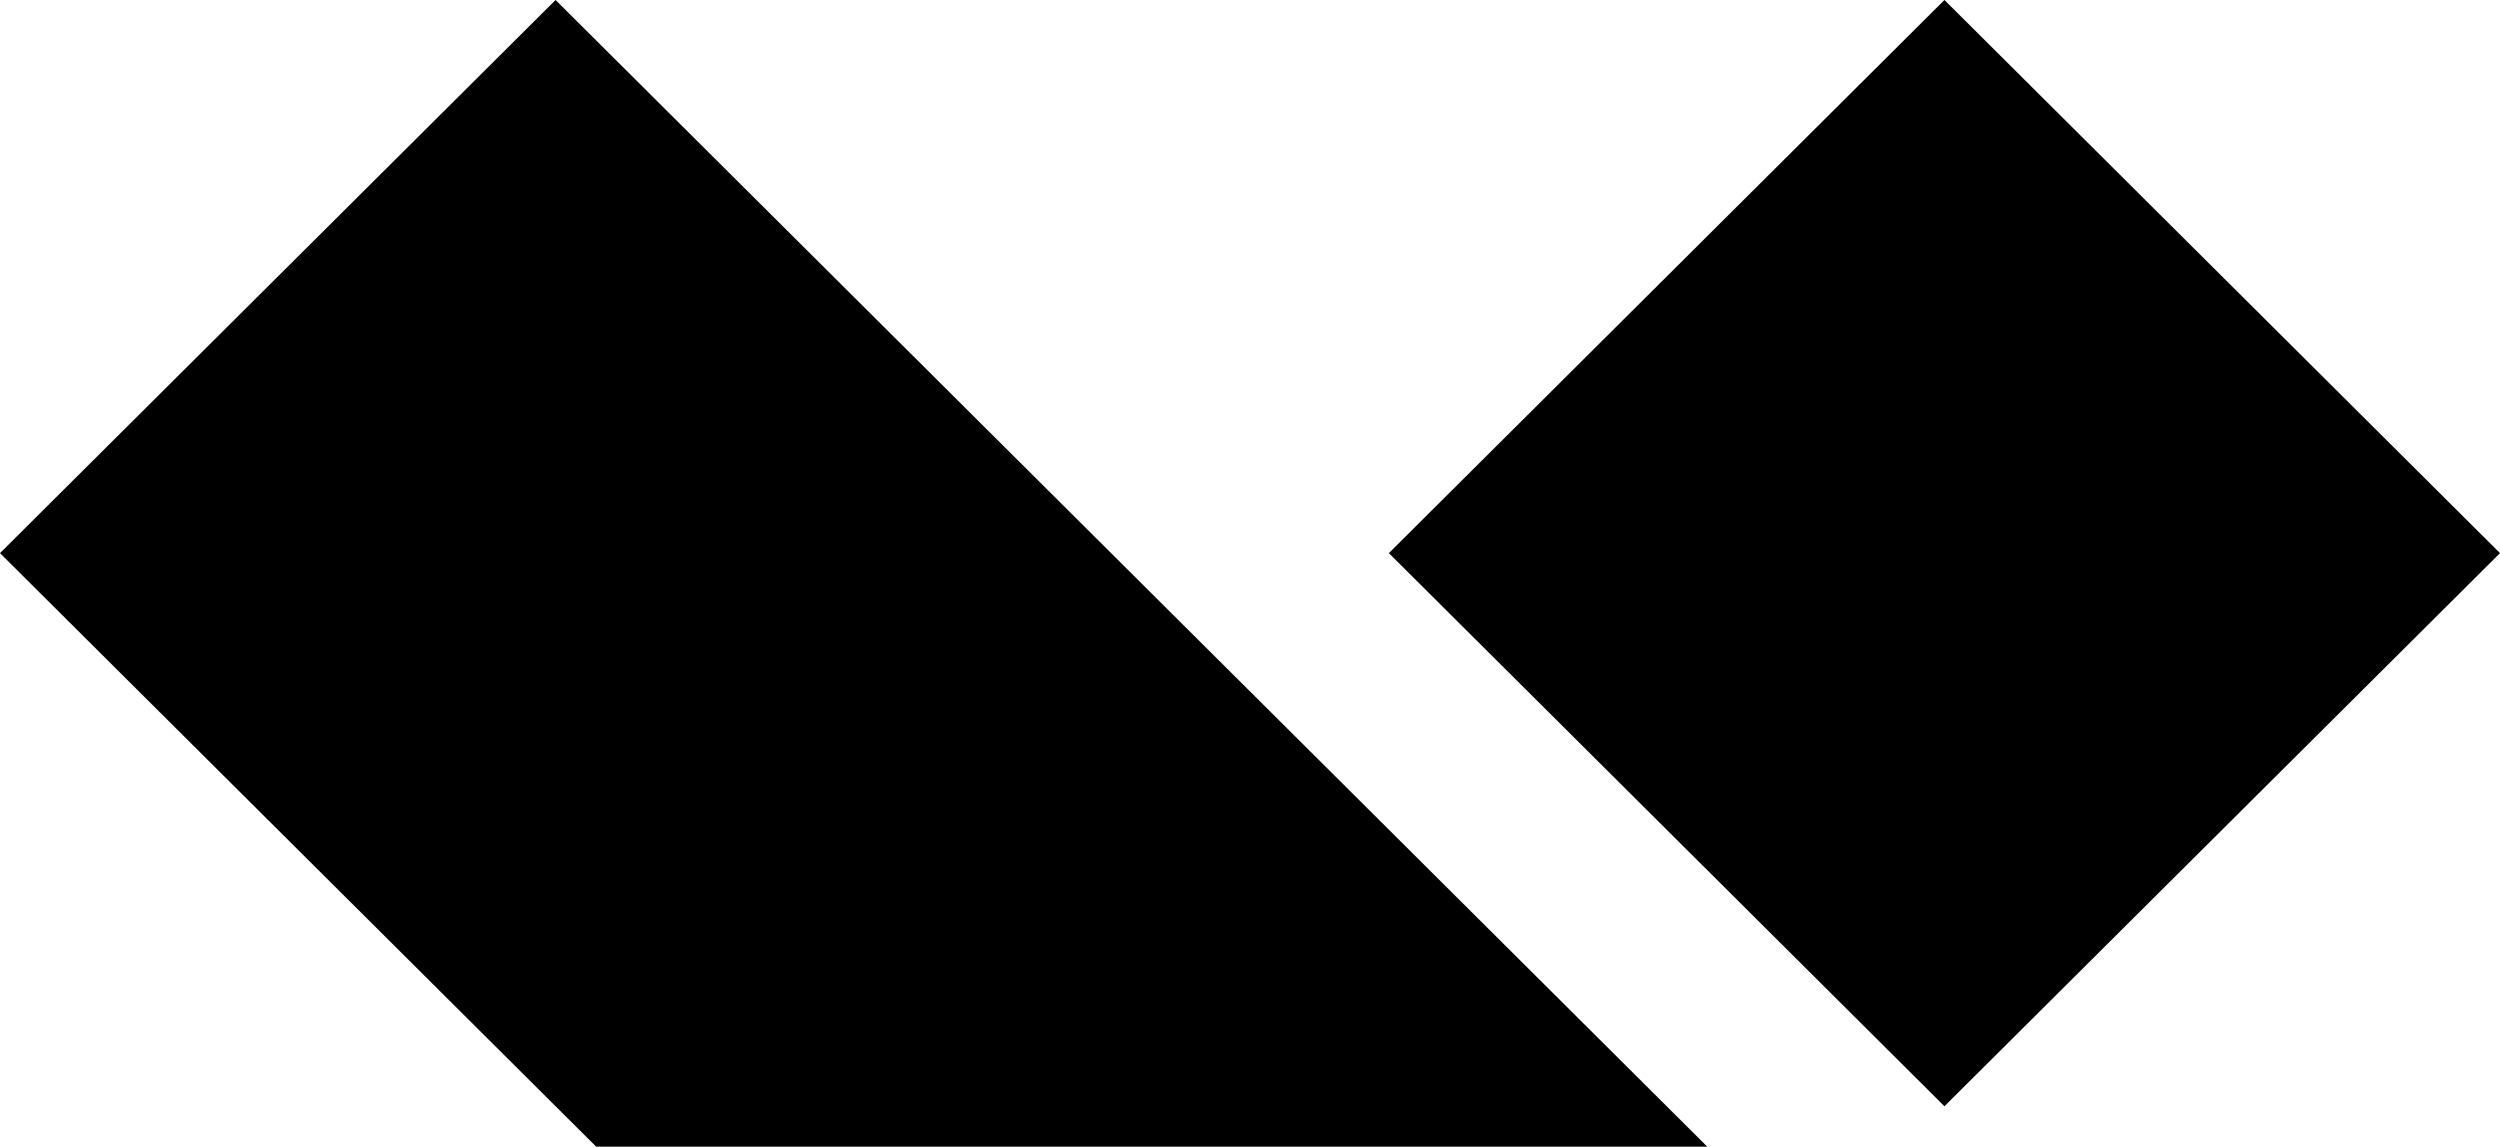
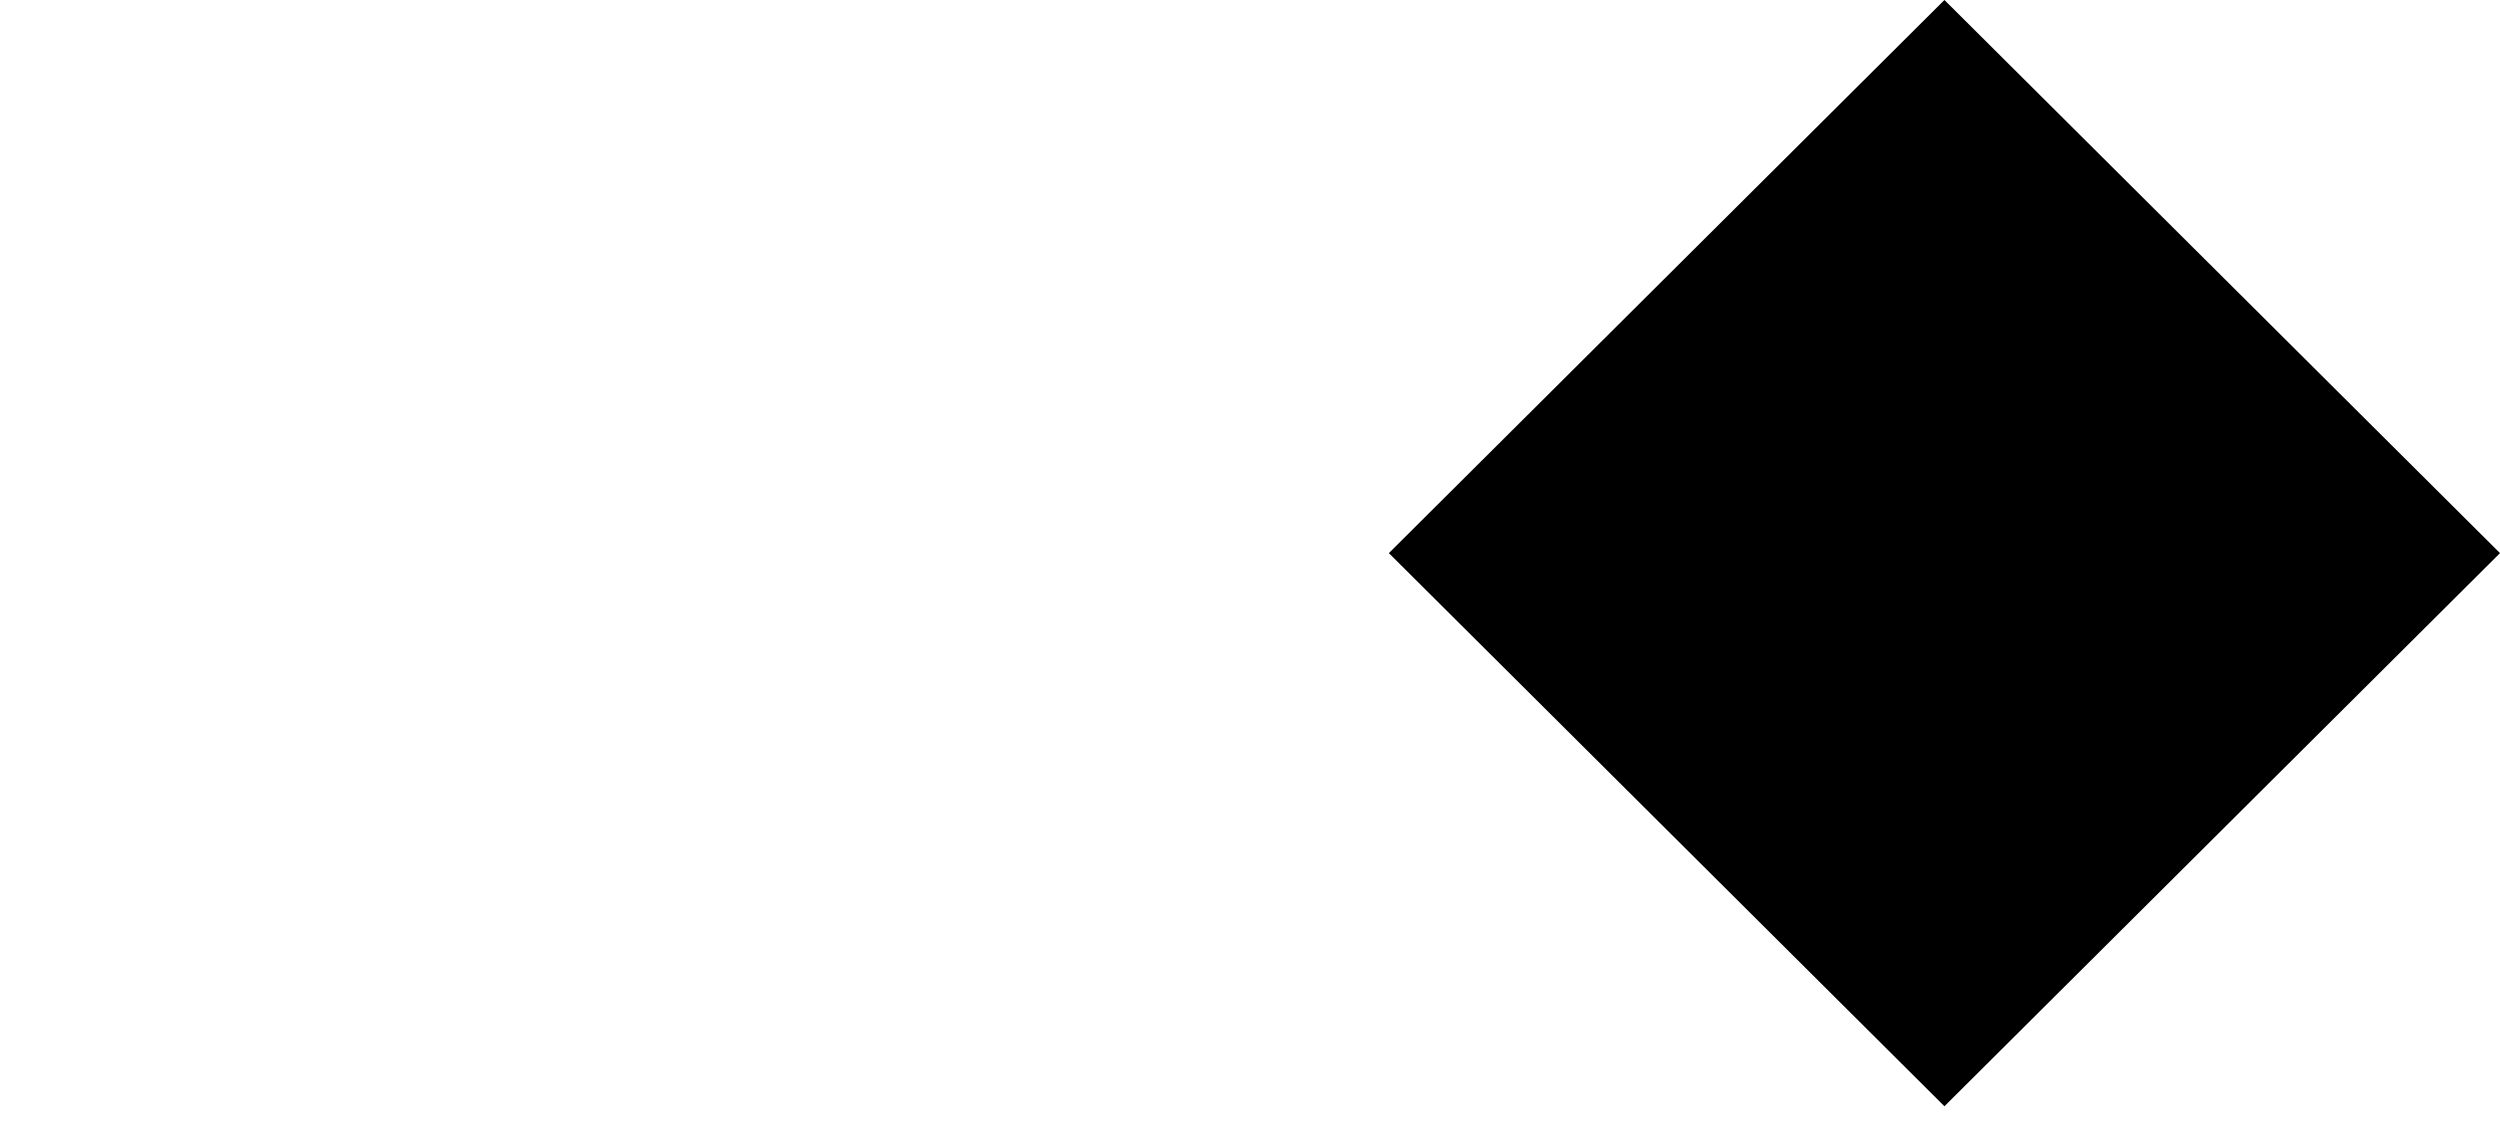
<svg xmlns="http://www.w3.org/2000/svg" shape-rendering="geometricPrecision" text-rendering="geometricPrecision" image-rendering="optimizeQuality" fill-rule="evenodd" clip-rule="evenodd" viewBox="0 0 512 234.84">
  <path fill="#000000" d="M398.22 0L512 113.28 398.22 226.56 284.44 113.28z" />
-   <path fill="#000000" d="M113.78 0l235.87 234.84H122.1L0 113.28z" />
</svg>